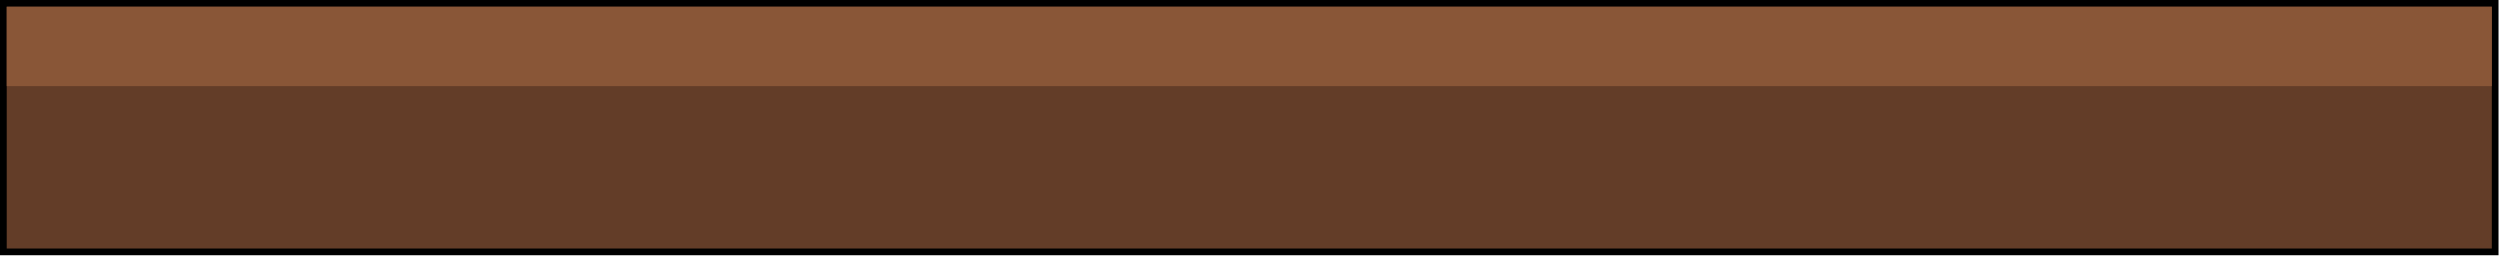
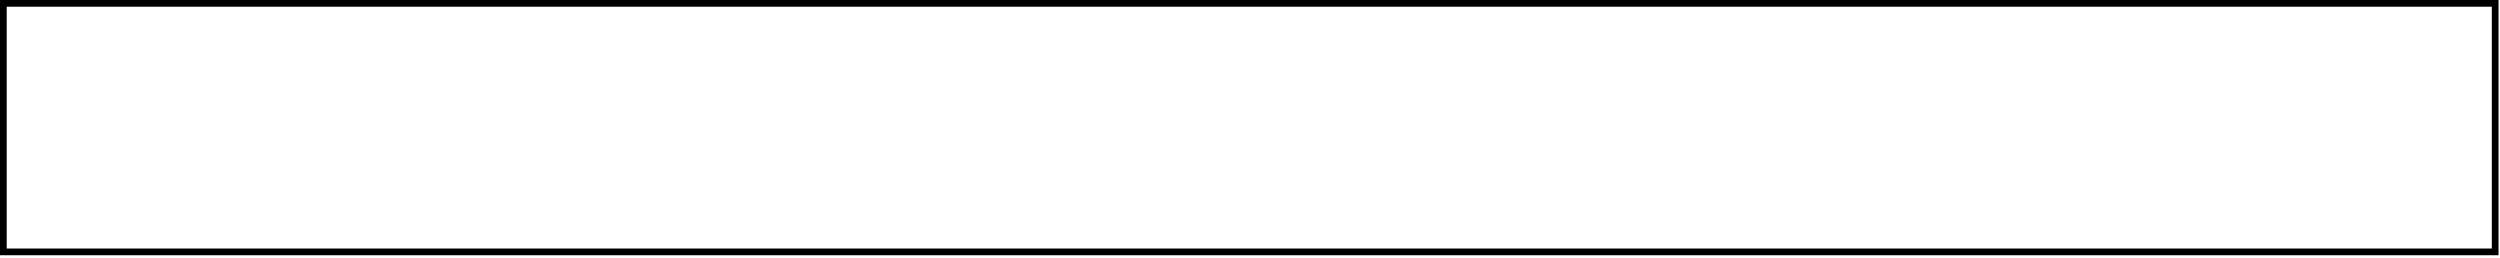
<svg xmlns="http://www.w3.org/2000/svg" width="745" height="77" viewBox="0 0 745 77" fill="none">
-   <path d="M743.56 1H1V75.06H743.56V1Z" fill="#633D28" />
  <path d="M742.56 2V74.06H2V2H742.56ZM744.56 0H0V76.06H744.56V0Z" fill="black" />
-   <path d="M742.56 2H2V25.67H742.56V2Z" fill="#895637" />
</svg>